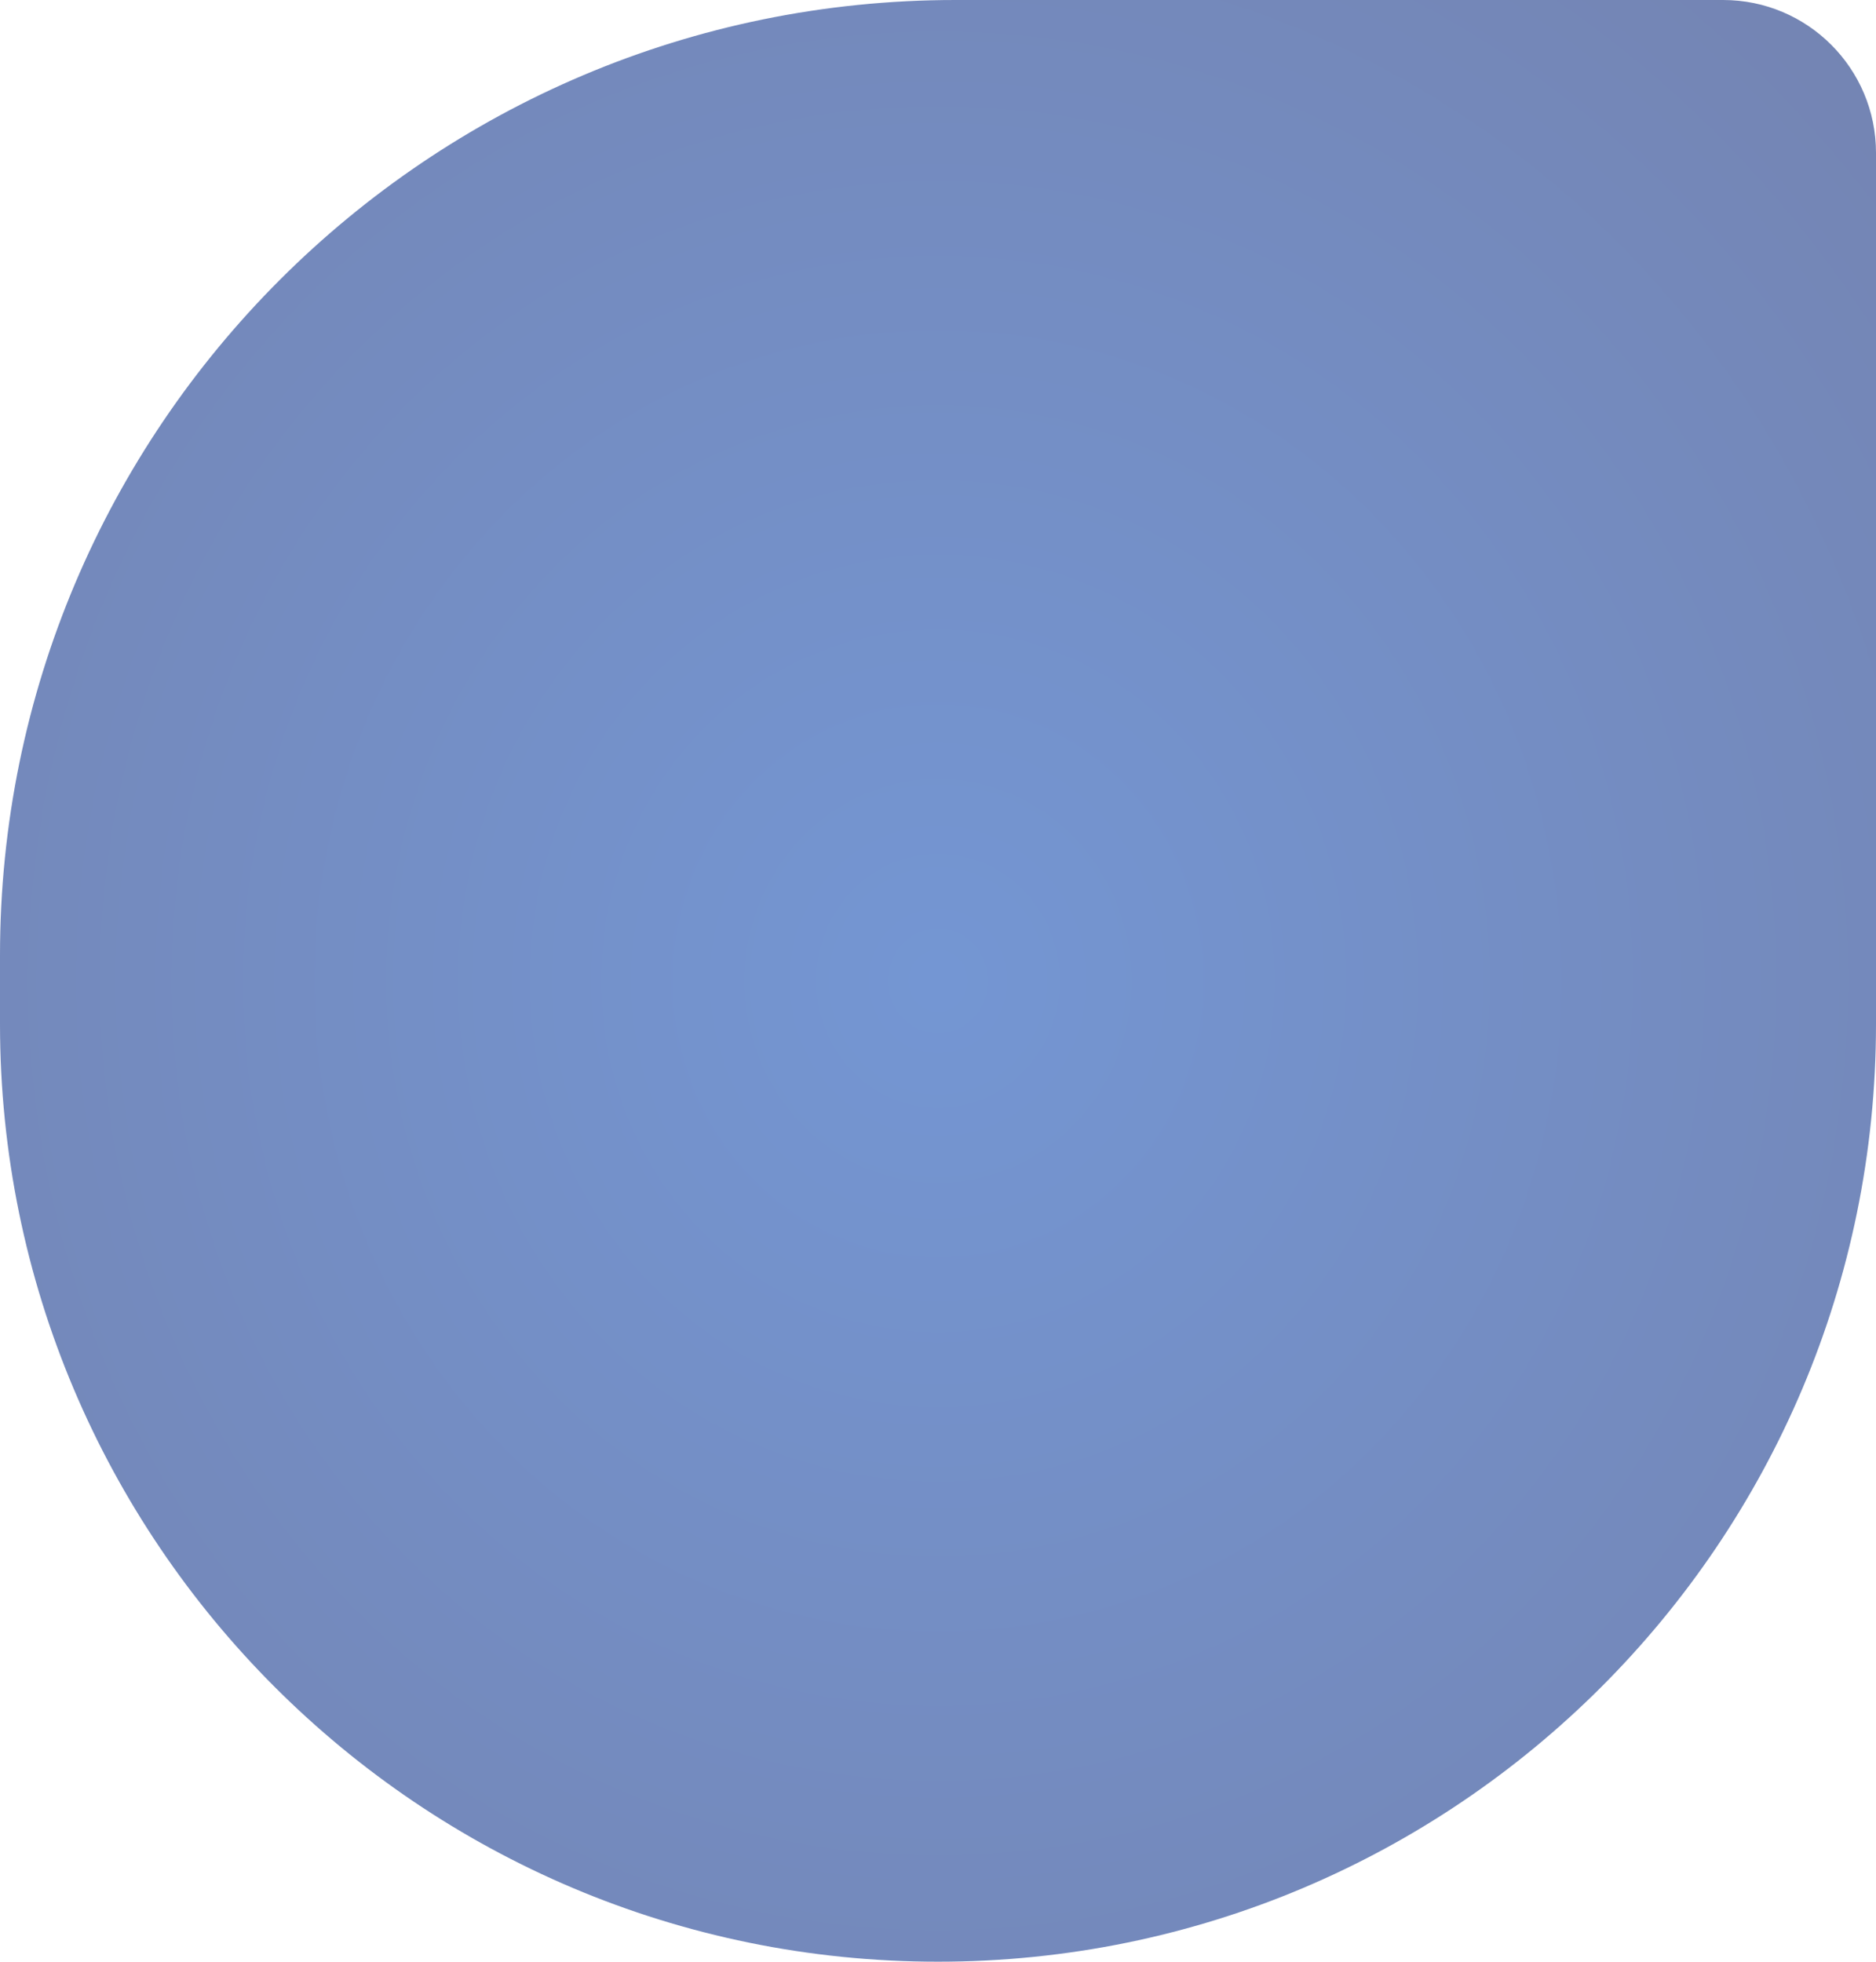
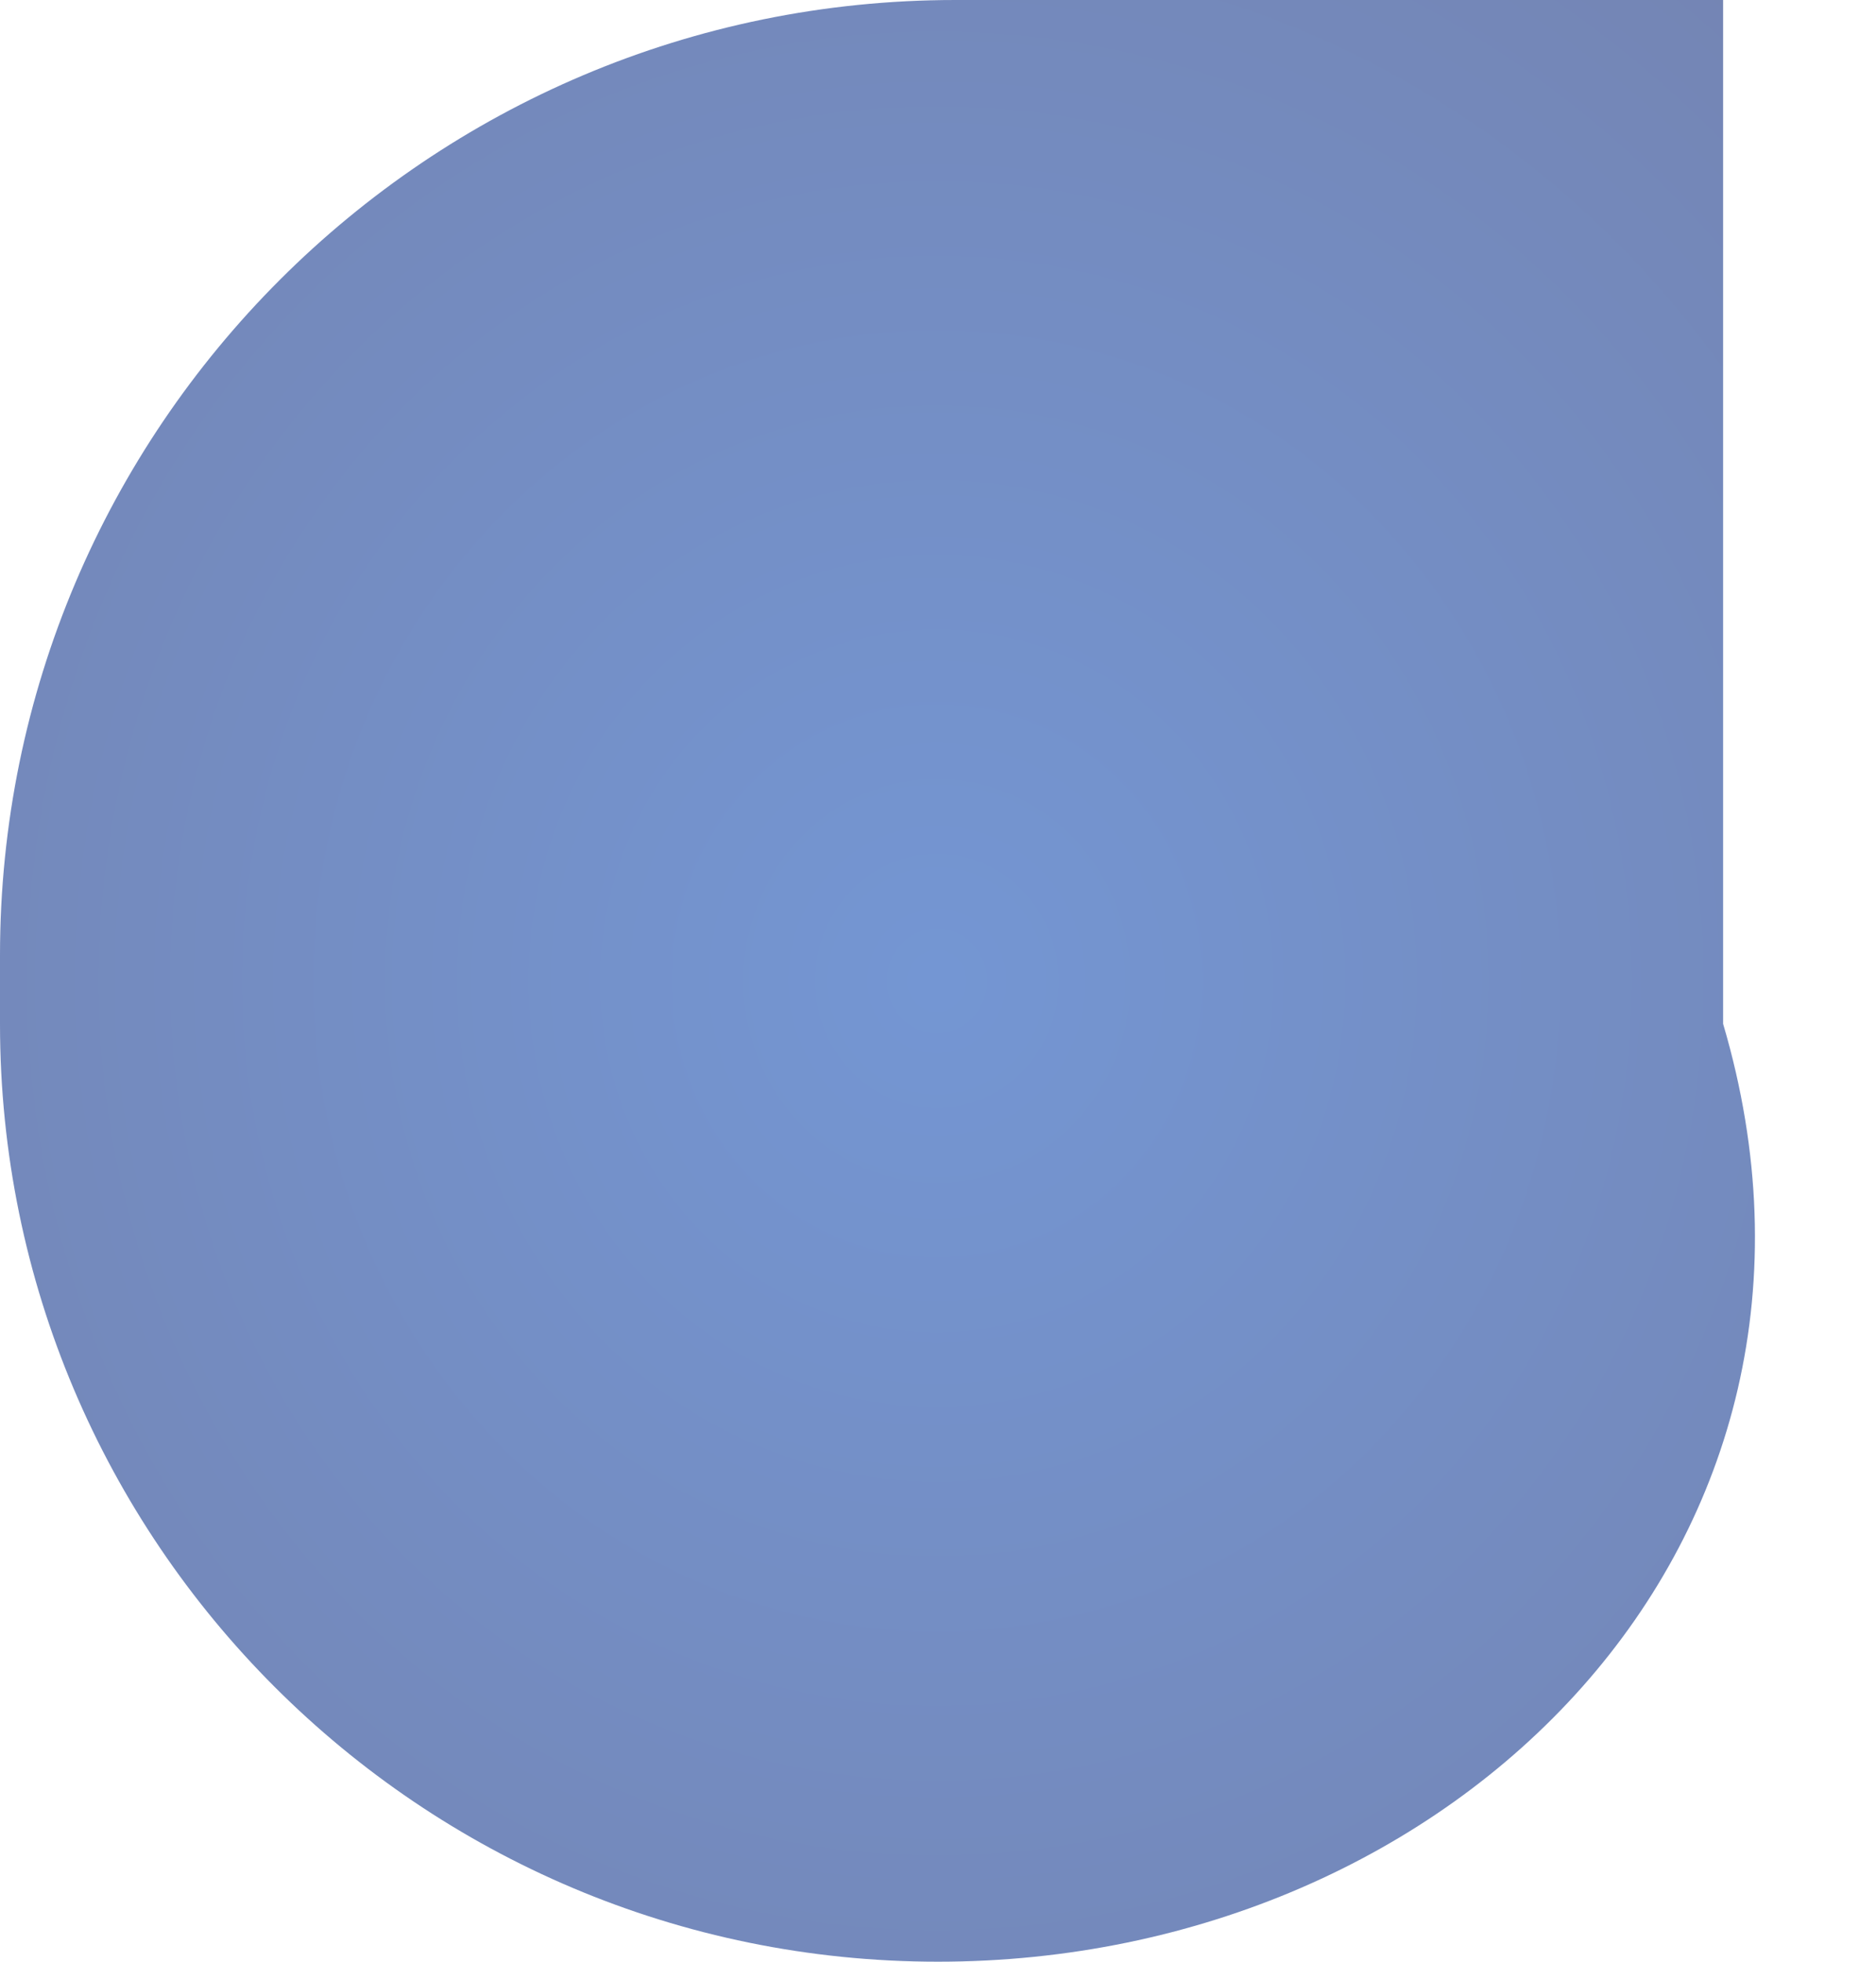
<svg xmlns="http://www.w3.org/2000/svg" width="589" height="616" viewBox="0 0 589 616" fill="none">
-   <path opacity="0.55" d="M0 300C0 134.315 134.315 0 300 0H541C567.51 0 589 21.49 589 48V321.5C589 484.148 457.148 616 294.5 616C131.852 616 0 484.148 0 321.5V300Z" fill="url(#paint0_radial_97_111)" />
+   <path opacity="0.55" d="M0 300C0 134.315 134.315 0 300 0H541V321.5C589 484.148 457.148 616 294.5 616C131.852 616 0 484.148 0 321.5V300Z" fill="url(#paint0_radial_97_111)" />
  <defs>
    <radialGradient id="paint0_radial_97_111" cx="0" cy="0" r="1" gradientUnits="userSpaceOnUse" gradientTransform="translate(294.5 308) rotate(90) scale(686.13 656.057)">
      <stop stop-color="#0240AF" />
      <stop offset="1" stop-color="#020C51" />
    </radialGradient>
  </defs>
</svg>